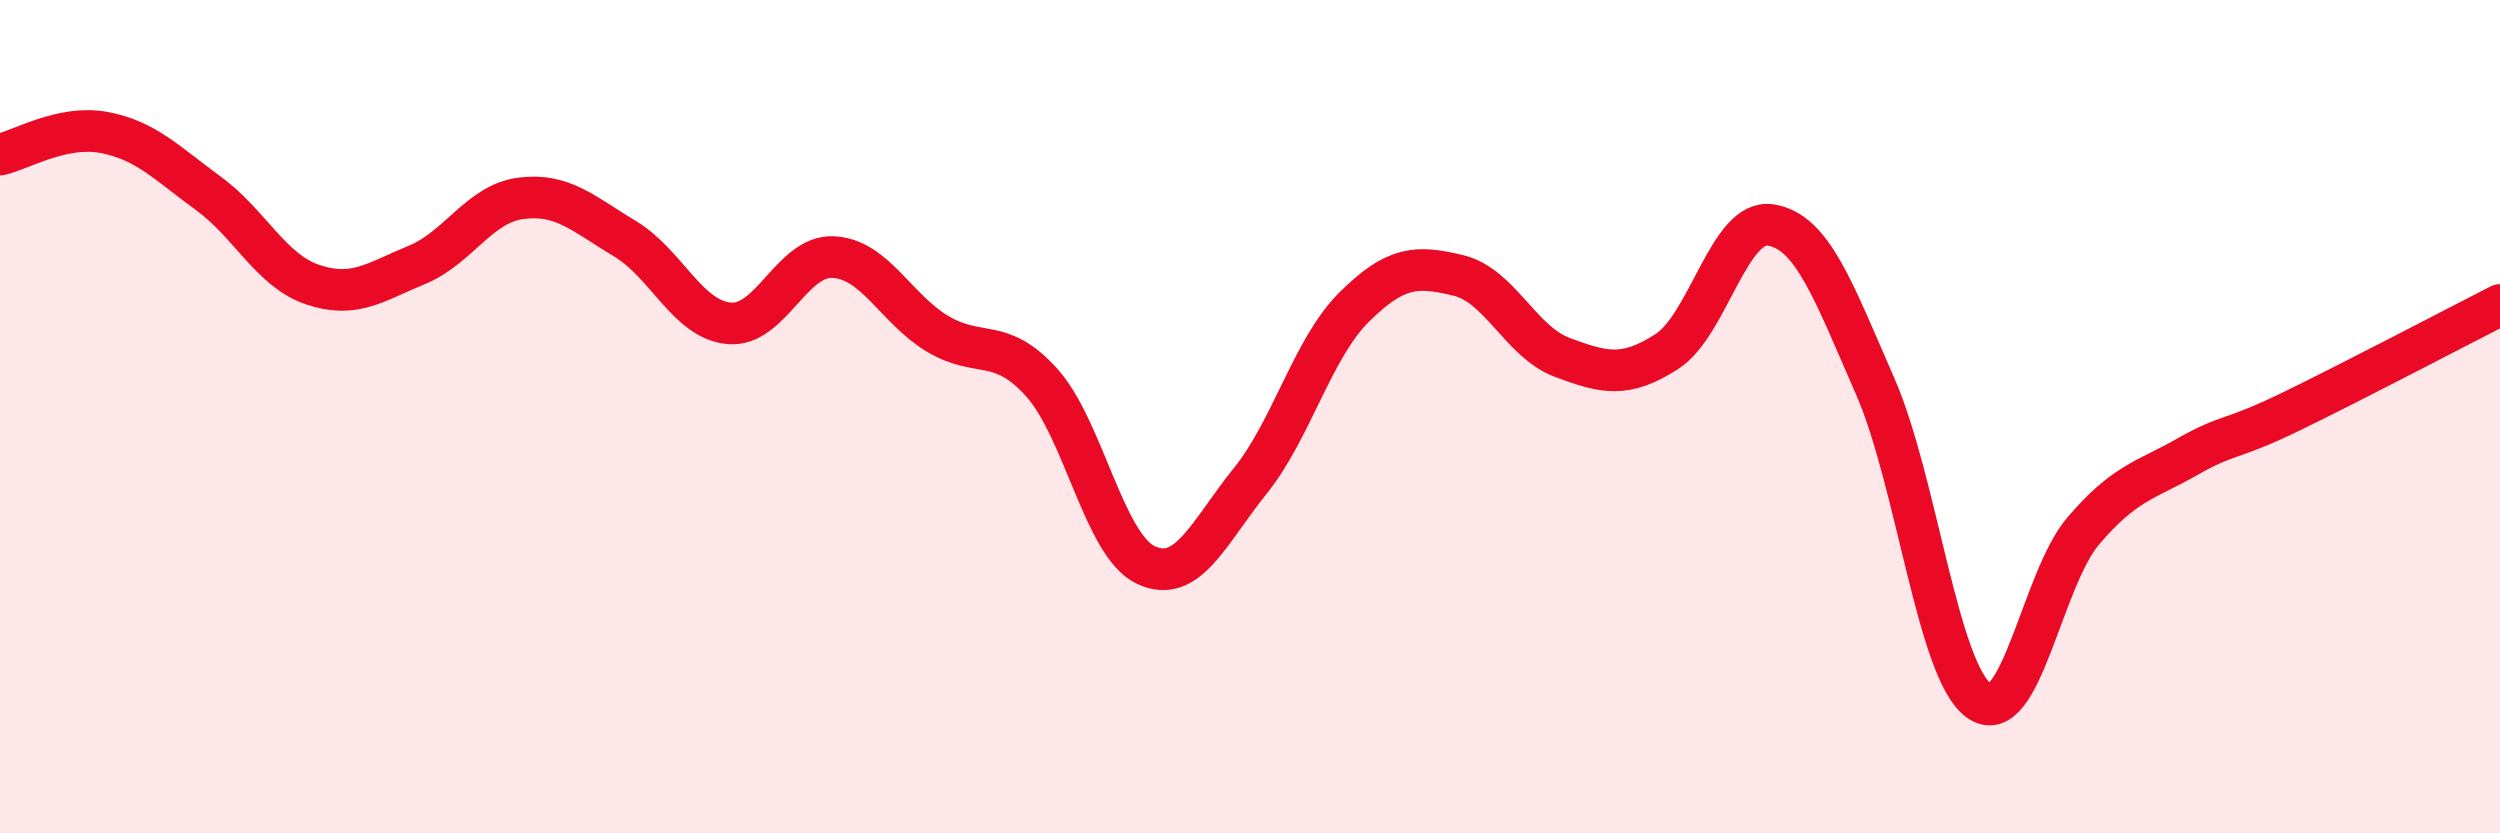
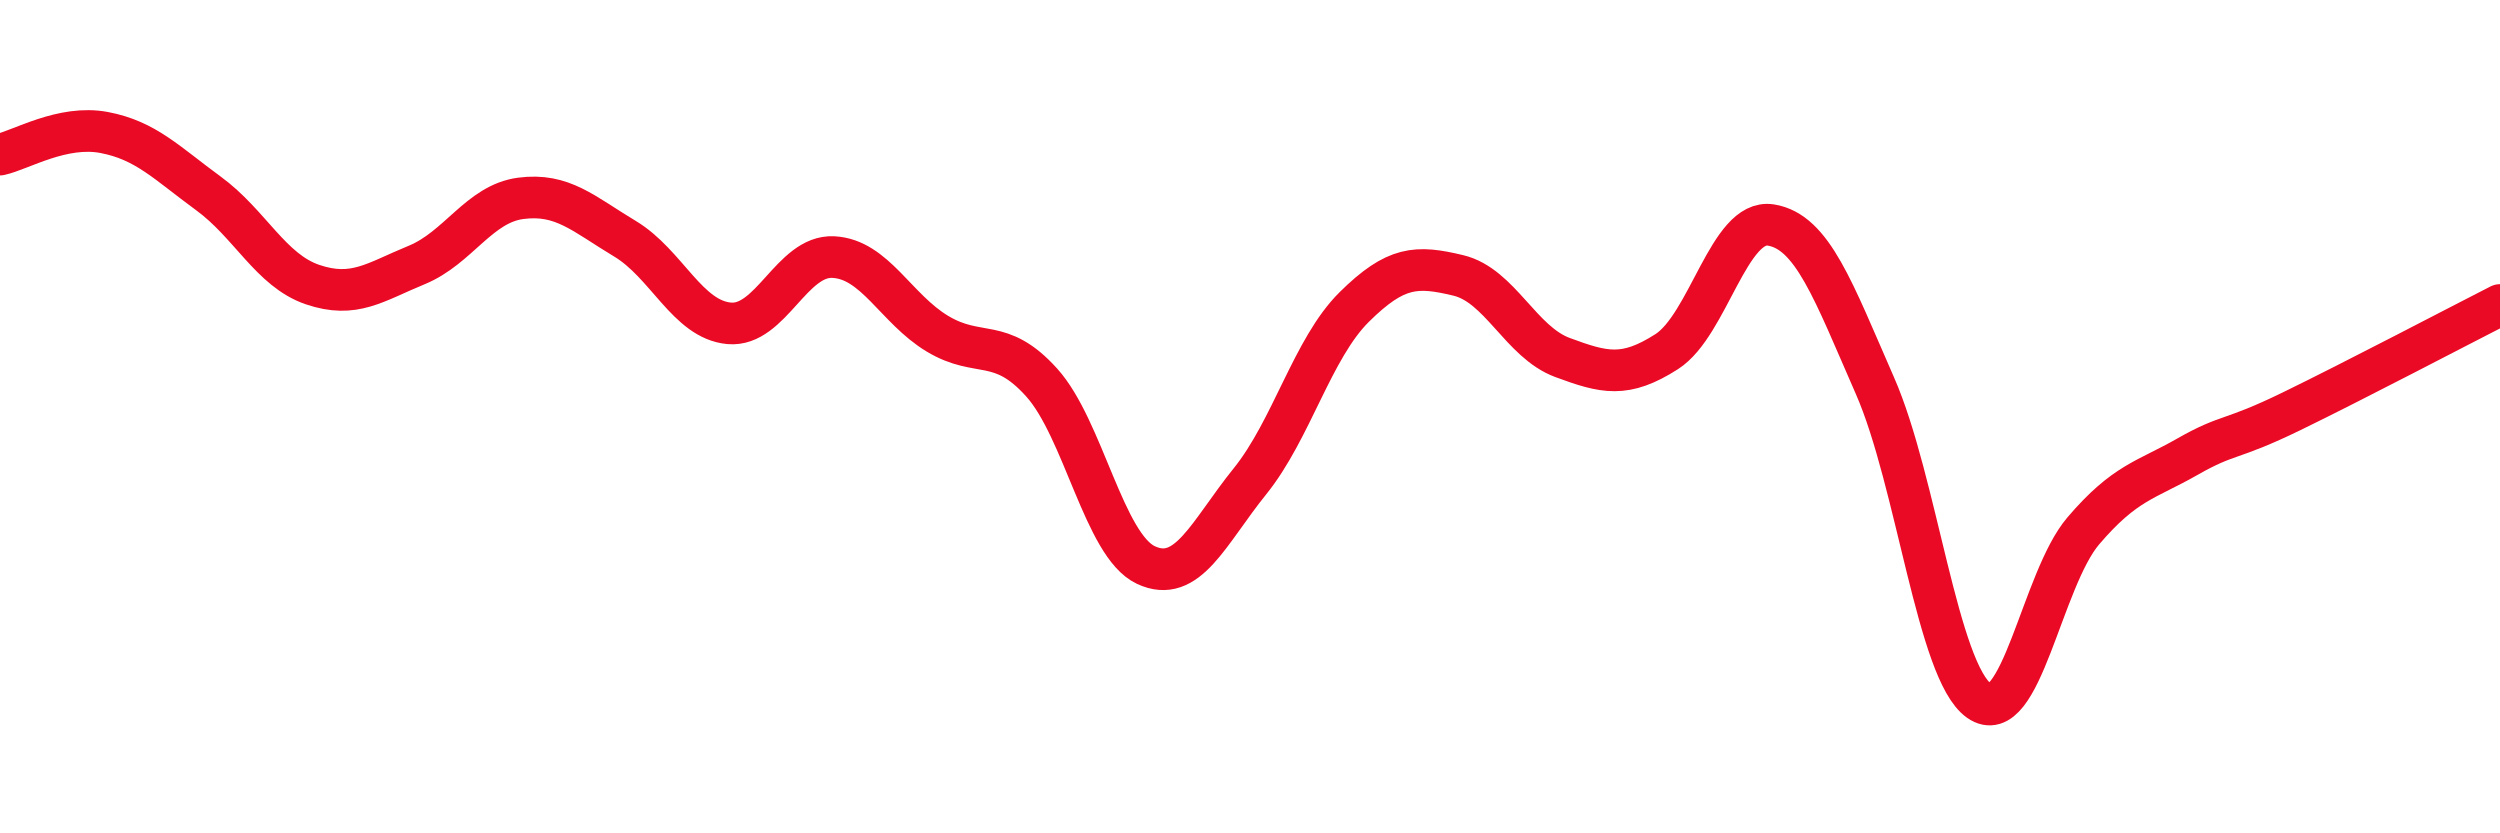
<svg xmlns="http://www.w3.org/2000/svg" width="60" height="20" viewBox="0 0 60 20">
-   <path d="M 0,3.71 C 0.5,3.6 1.5,2.99 2.5,3.18 C 3.5,3.37 4,3.91 5,4.64 C 6,5.37 6.5,6.49 7.5,6.83 C 8.5,7.17 9,6.77 10,6.36 C 11,5.95 11.5,4.89 12.5,4.76 C 13.5,4.63 14,5.13 15,5.73 C 16,6.33 16.5,7.67 17.5,7.76 C 18.5,7.85 19,6.12 20,6.17 C 21,6.22 21.5,7.41 22.5,8.01 C 23.5,8.61 24,8.07 25,9.18 C 26,10.29 26.5,13.09 27.5,13.56 C 28.5,14.03 29,12.79 30,11.55 C 31,10.31 31.5,8.36 32.5,7.37 C 33.5,6.38 34,6.37 35,6.61 C 36,6.85 36.5,8.21 37.5,8.58 C 38.5,8.95 39,9.08 40,8.44 C 41,7.8 41.5,5.24 42.5,5.4 C 43.5,5.56 44,6.98 45,9.26 C 46,11.54 46.5,16.12 47.5,16.82 C 48.5,17.52 49,13.91 50,12.74 C 51,11.57 51.5,11.53 52.5,10.96 C 53.5,10.39 53.5,10.6 55,9.87 C 56.5,9.14 59,7.83 60,7.32L60 20L0 20Z" fill="#EB0A25" opacity="0.1" stroke-linecap="round" stroke-linejoin="round" />
  <path d="M 0,3.71 C 0.5,3.6 1.5,2.99 2.5,3.18 C 3.5,3.37 4,3.91 5,4.64 C 6,5.37 6.5,6.49 7.5,6.83 C 8.5,7.17 9,6.77 10,6.36 C 11,5.95 11.5,4.89 12.5,4.76 C 13.5,4.63 14,5.13 15,5.73 C 16,6.33 16.5,7.67 17.5,7.76 C 18.5,7.85 19,6.12 20,6.17 C 21,6.22 21.5,7.41 22.5,8.01 C 23.5,8.61 24,8.07 25,9.18 C 26,10.29 26.5,13.09 27.5,13.56 C 28.5,14.03 29,12.79 30,11.55 C 31,10.31 31.5,8.36 32.5,7.37 C 33.5,6.38 34,6.37 35,6.61 C 36,6.85 36.5,8.21 37.5,8.58 C 38.5,8.95 39,9.08 40,8.44 C 41,7.8 41.5,5.24 42.5,5.4 C 43.5,5.56 44,6.98 45,9.26 C 46,11.54 46.5,16.12 47.5,16.82 C 48.5,17.52 49,13.91 50,12.74 C 51,11.57 51.5,11.53 52.5,10.96 C 53.5,10.39 53.5,10.6 55,9.87 C 56.5,9.14 59,7.83 60,7.32" stroke="#EB0A25" stroke-width="1" fill="none" stroke-linecap="round" stroke-linejoin="round" />
</svg>